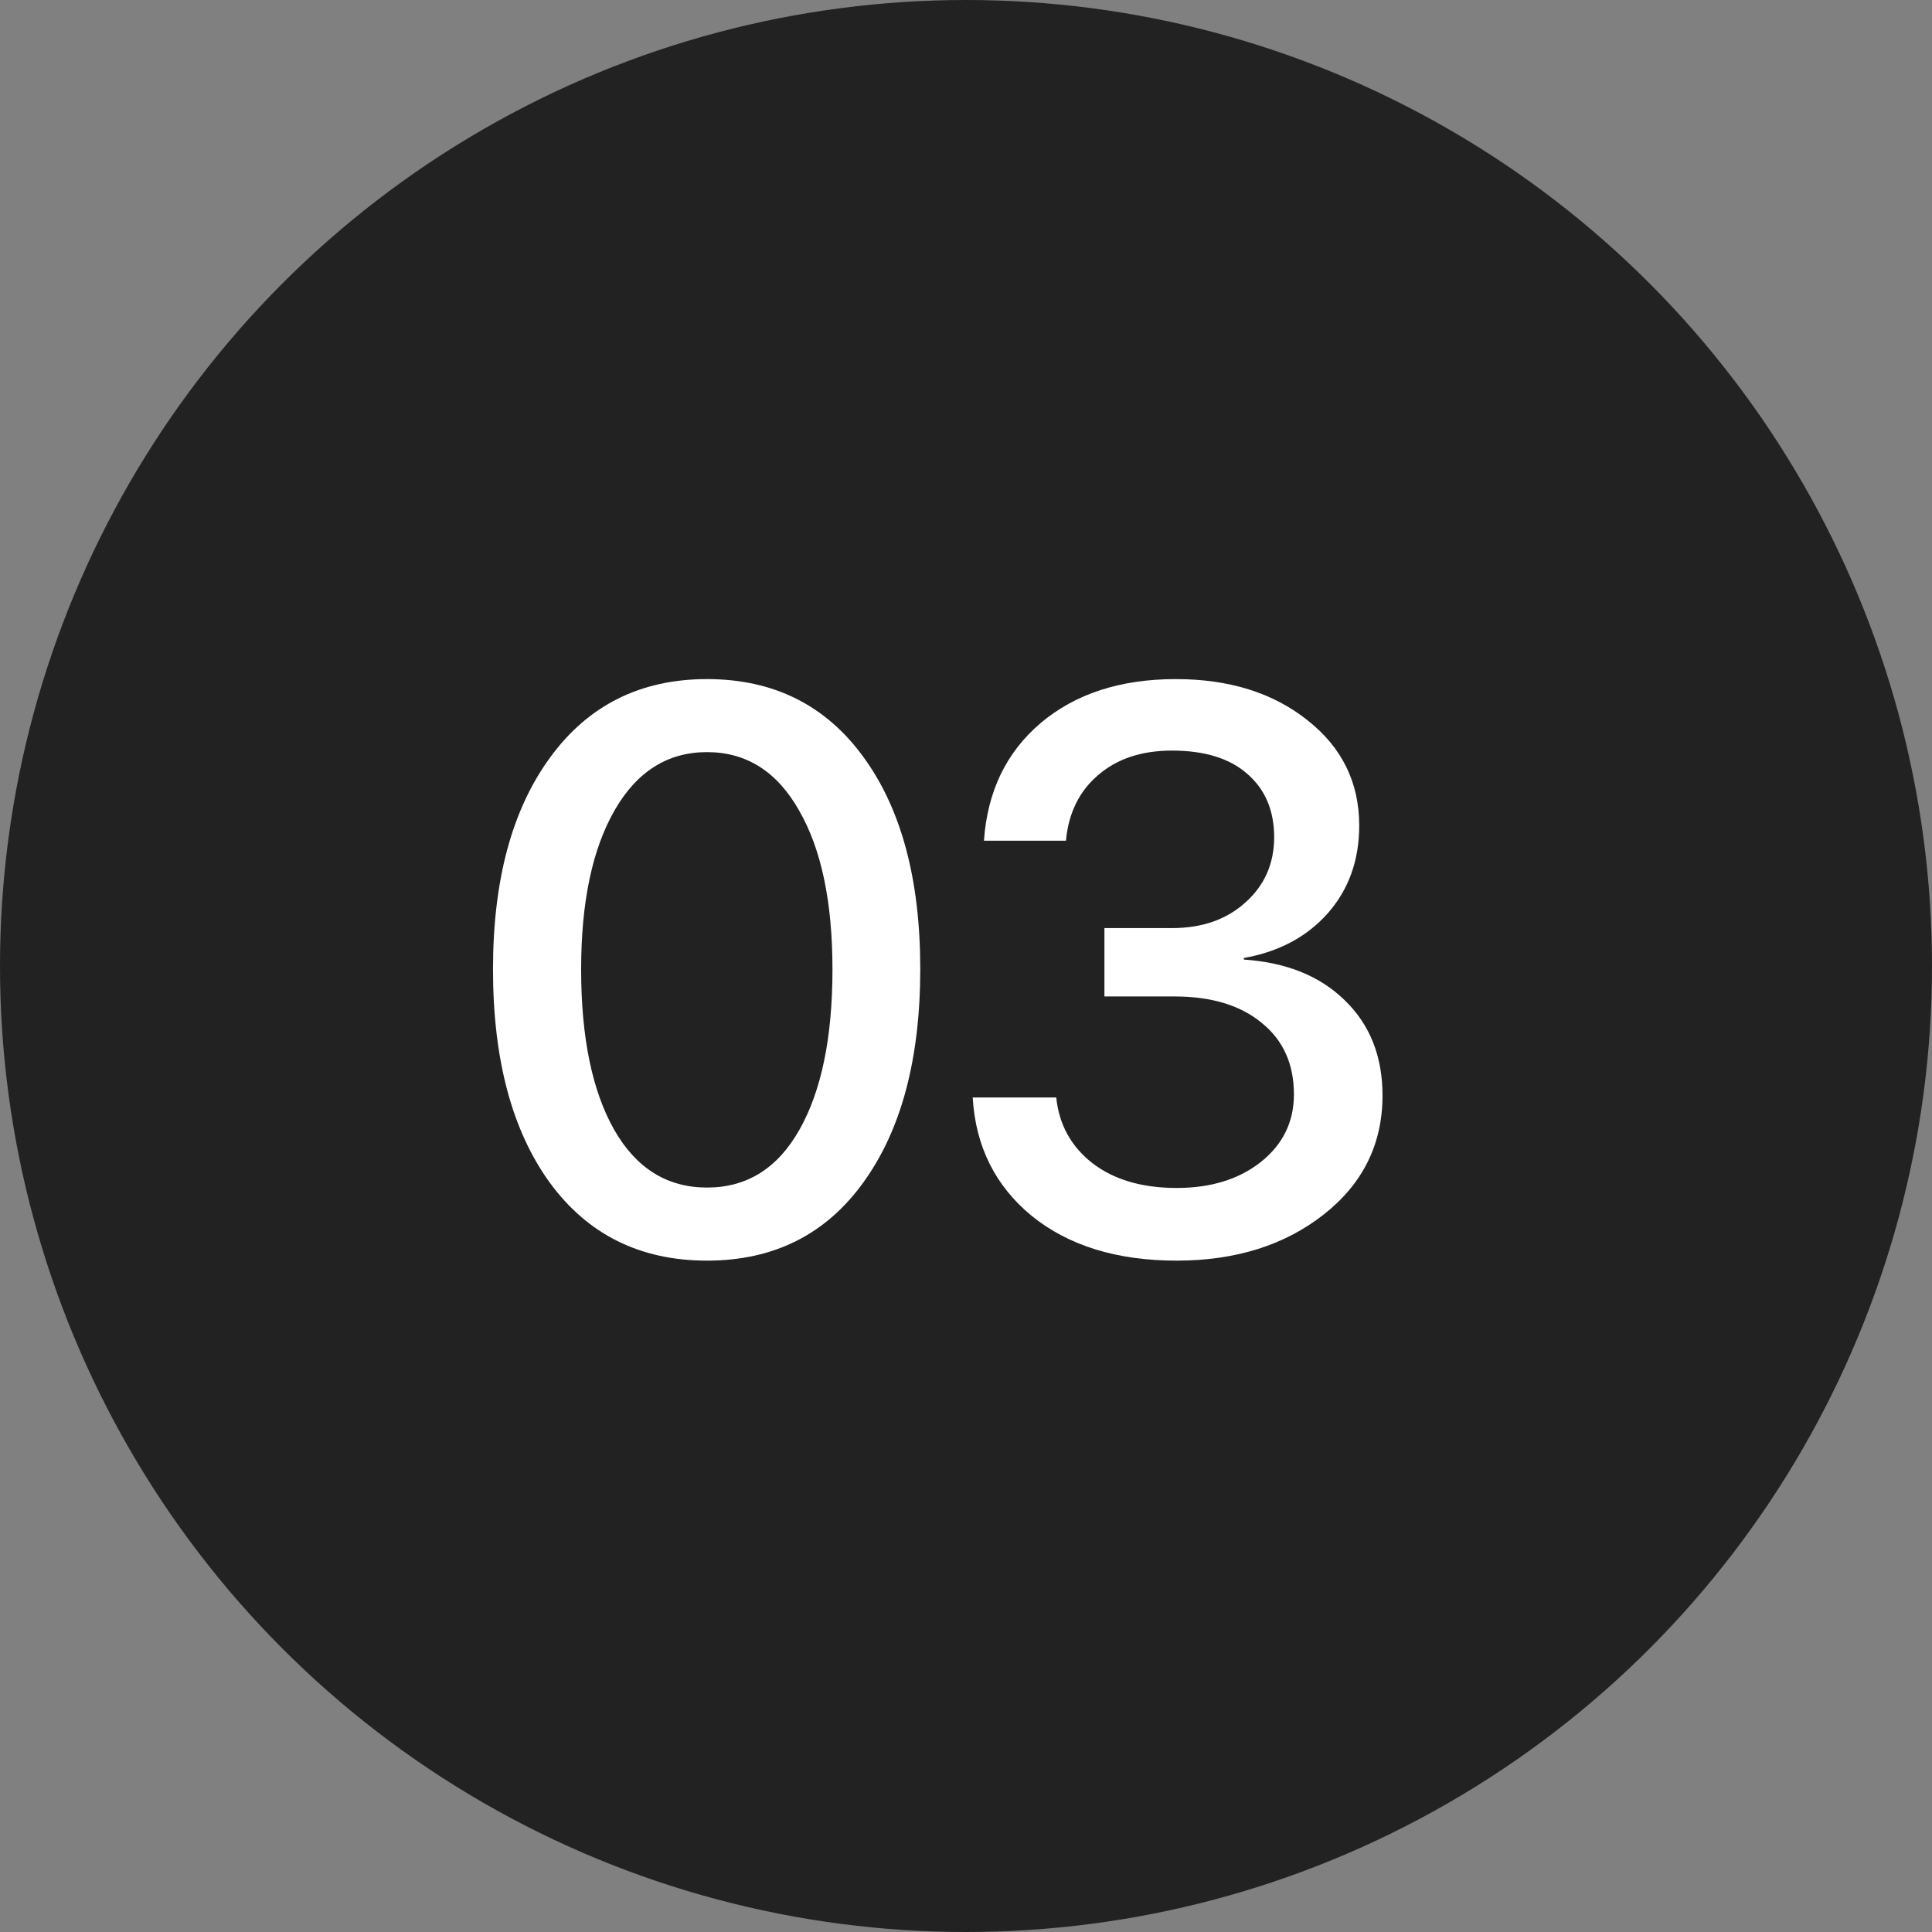
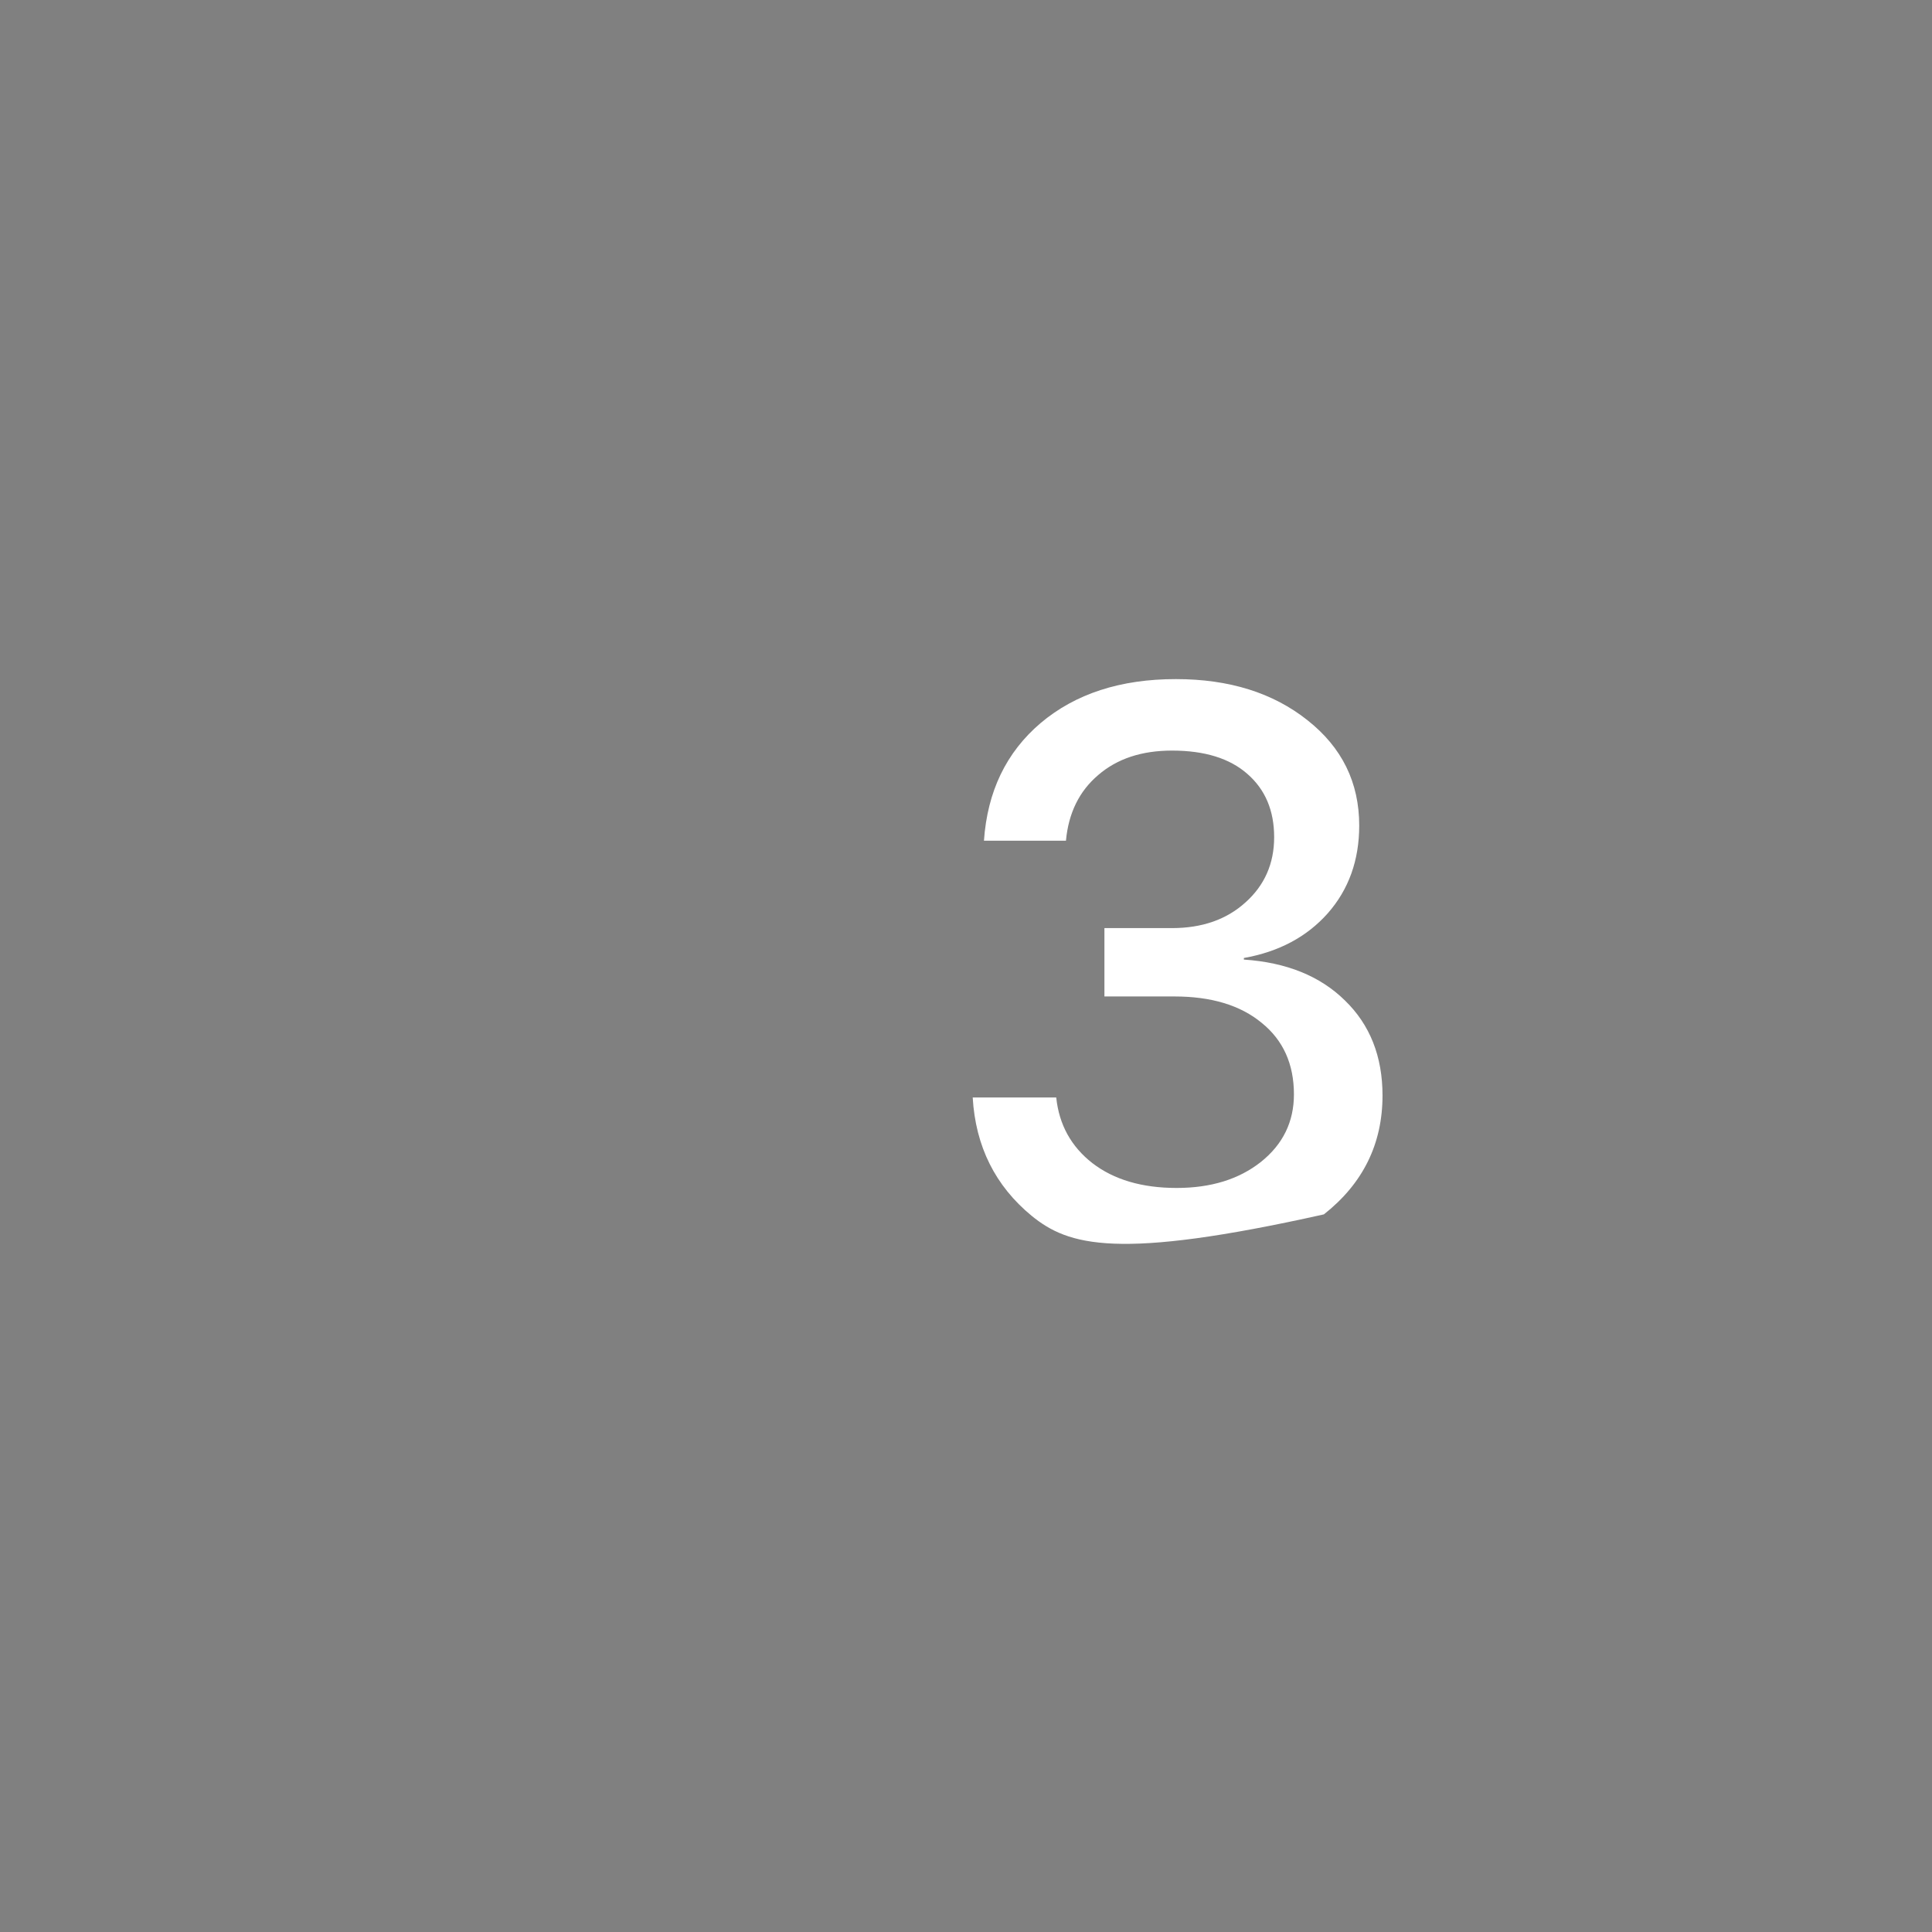
<svg xmlns="http://www.w3.org/2000/svg" width="34" height="34" viewBox="0 0 34 34" fill="none">
  <rect x="0" y="0" width="34" height="34" fill="#808080" stroke="none" />
-   <circle cx="17" cy="17" r="17" fill="#222222" />
-   <path d="M15.197 20.804C14.536 21.724 13.618 22.185 12.442 22.185C11.266 22.185 10.344 21.727 9.674 20.811C9.008 19.89 8.676 18.639 8.676 17.058C8.676 15.49 9.01 14.248 9.68 13.332C10.35 12.412 11.271 11.951 12.442 11.951C13.613 11.951 14.532 12.409 15.197 13.325C15.862 14.237 16.195 15.479 16.195 17.051C16.195 18.632 15.862 19.883 15.197 20.804ZM10.808 19.881C11.196 20.56 11.74 20.899 12.442 20.899C13.144 20.899 13.686 20.56 14.069 19.881C14.456 19.197 14.65 18.256 14.65 17.058C14.65 15.873 14.454 14.941 14.062 14.262C13.675 13.578 13.135 13.236 12.442 13.236C11.749 13.236 11.207 13.578 10.815 14.262C10.423 14.945 10.227 15.877 10.227 17.058C10.227 18.256 10.421 19.197 10.808 19.881Z" fill="white" />
-   <path d="M19.436 17.536V16.333H20.625C21.154 16.333 21.584 16.183 21.917 15.882C22.254 15.581 22.423 15.198 22.423 14.733C22.423 14.264 22.266 13.893 21.951 13.619C21.641 13.346 21.199 13.209 20.625 13.209C20.092 13.209 19.659 13.352 19.326 13.64C18.994 13.922 18.804 14.307 18.759 14.795H17.316C17.376 13.929 17.708 13.239 18.314 12.724C18.925 12.209 19.718 11.951 20.693 11.951C21.632 11.951 22.405 12.193 23.011 12.676C23.617 13.154 23.92 13.772 23.92 14.528C23.92 15.139 23.735 15.654 23.366 16.073C22.997 16.488 22.505 16.75 21.89 16.859V16.887C22.637 16.937 23.23 17.176 23.667 17.605C24.109 18.033 24.33 18.591 24.33 19.279C24.33 20.131 23.986 20.829 23.298 21.371C22.61 21.913 21.746 22.185 20.707 22.185C19.654 22.185 18.804 21.922 18.157 21.398C17.515 20.87 17.168 20.175 17.118 19.314H18.588C18.638 19.792 18.85 20.177 19.224 20.469C19.602 20.76 20.096 20.906 20.707 20.906C21.309 20.906 21.803 20.754 22.19 20.448C22.578 20.138 22.771 19.742 22.771 19.259C22.771 18.726 22.582 18.306 22.204 18.001C21.83 17.691 21.318 17.536 20.666 17.536H19.436Z" fill="white" />
+   <path d="M19.436 17.536V16.333H20.625C21.154 16.333 21.584 16.183 21.917 15.882C22.254 15.581 22.423 15.198 22.423 14.733C22.423 14.264 22.266 13.893 21.951 13.619C21.641 13.346 21.199 13.209 20.625 13.209C20.092 13.209 19.659 13.352 19.326 13.64C18.994 13.922 18.804 14.307 18.759 14.795H17.316C17.376 13.929 17.708 13.239 18.314 12.724C18.925 12.209 19.718 11.951 20.693 11.951C21.632 11.951 22.405 12.193 23.011 12.676C23.617 13.154 23.92 13.772 23.92 14.528C23.92 15.139 23.735 15.654 23.366 16.073C22.997 16.488 22.505 16.75 21.89 16.859V16.887C22.637 16.937 23.23 17.176 23.667 17.605C24.109 18.033 24.33 18.591 24.33 19.279C24.33 20.131 23.986 20.829 23.298 21.371C19.654 22.185 18.804 21.922 18.157 21.398C17.515 20.87 17.168 20.175 17.118 19.314H18.588C18.638 19.792 18.85 20.177 19.224 20.469C19.602 20.76 20.096 20.906 20.707 20.906C21.309 20.906 21.803 20.754 22.19 20.448C22.578 20.138 22.771 19.742 22.771 19.259C22.771 18.726 22.582 18.306 22.204 18.001C21.83 17.691 21.318 17.536 20.666 17.536H19.436Z" fill="white" />
</svg>